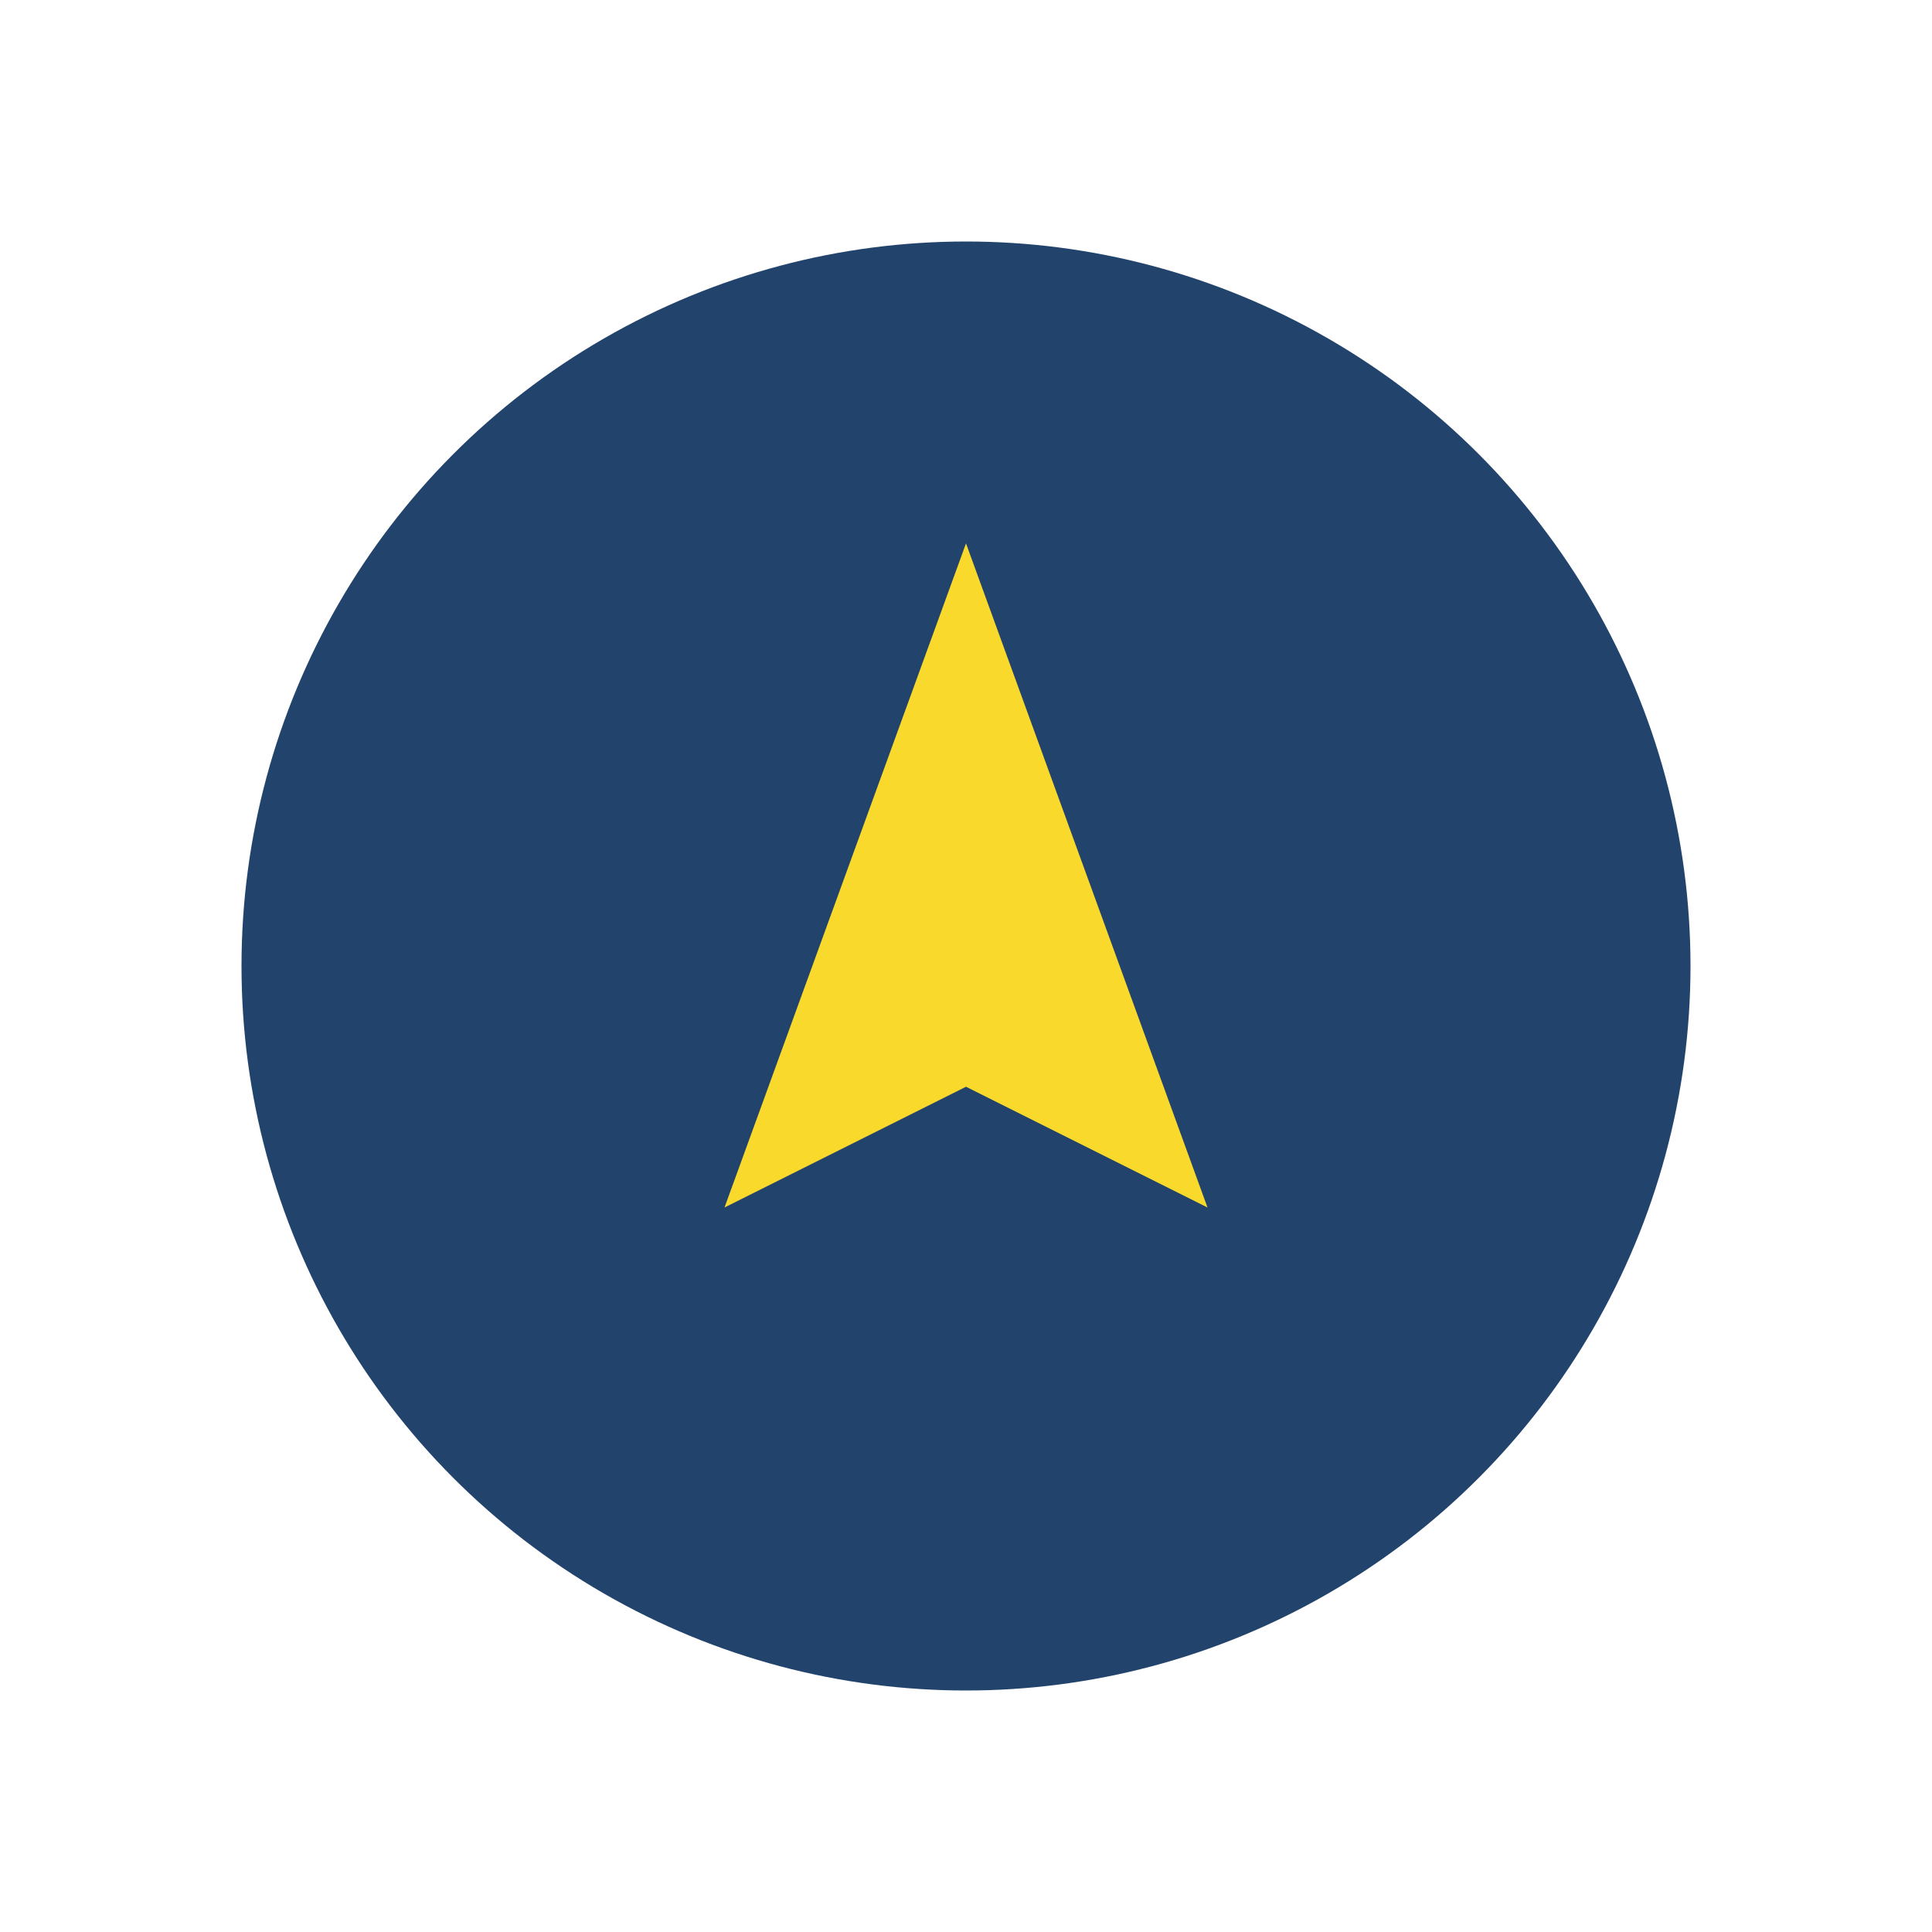
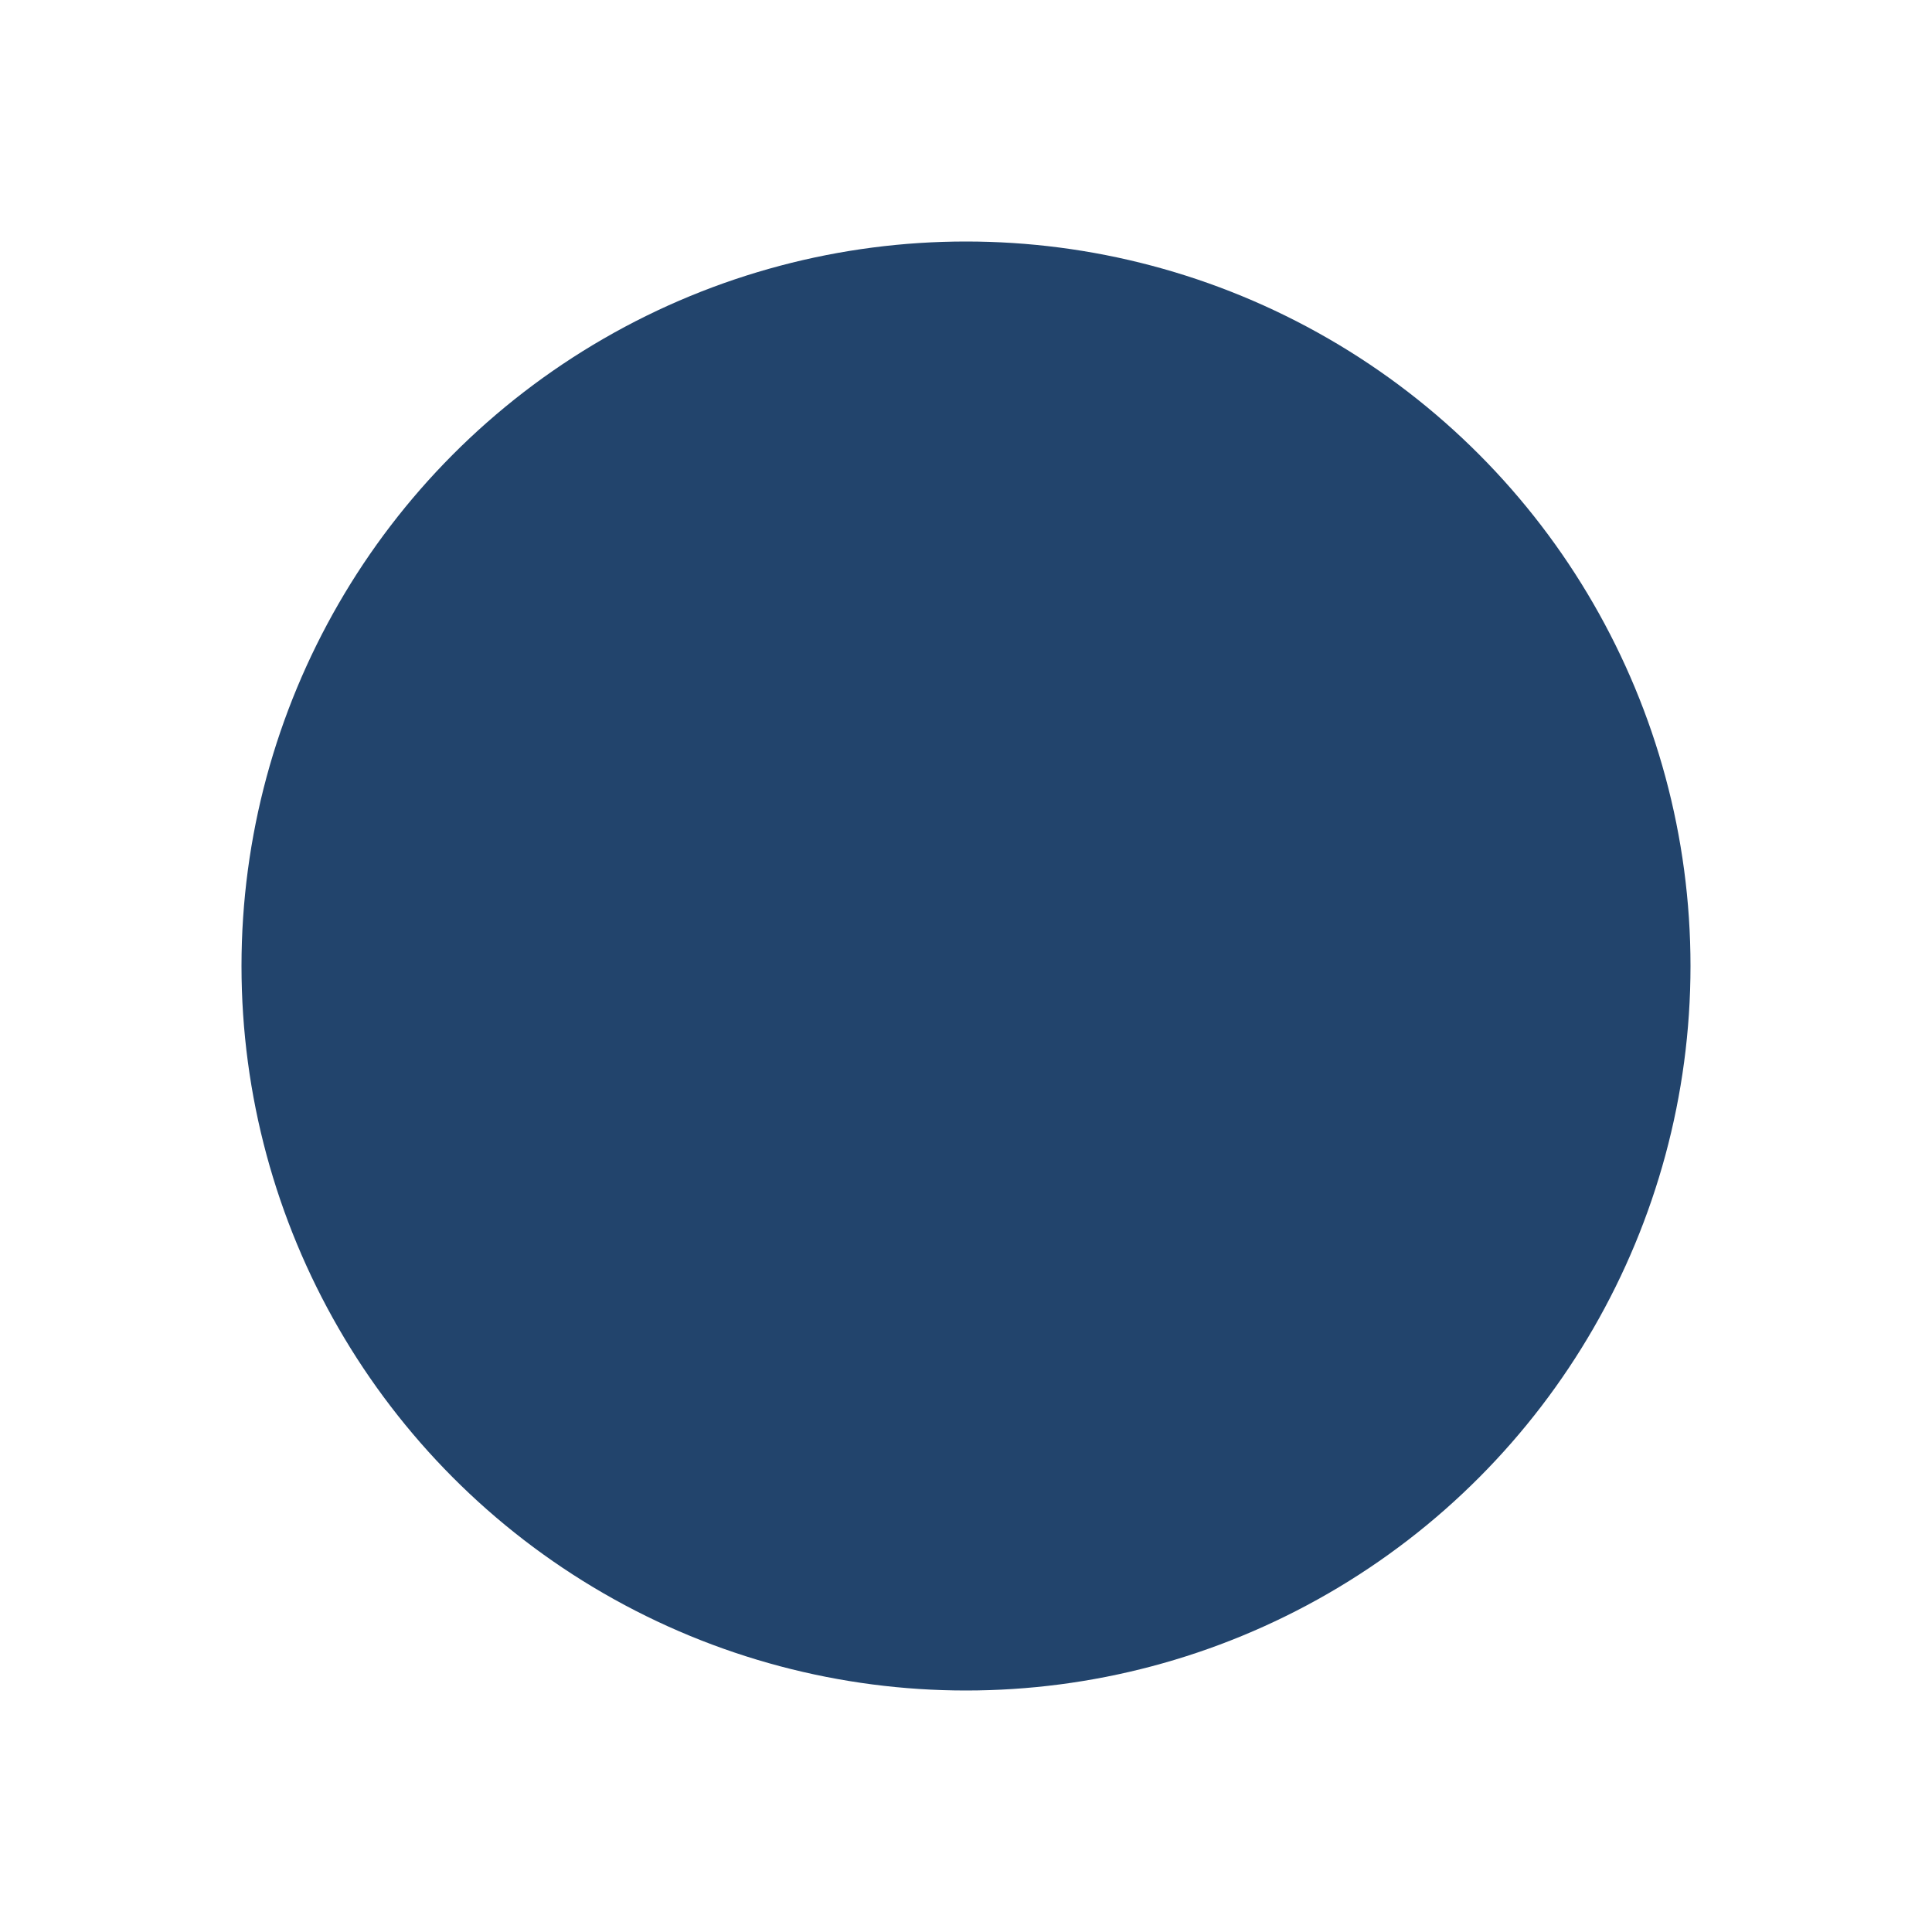
<svg xmlns="http://www.w3.org/2000/svg" width="32" height="32" viewBox="0 0 32 32">
  <circle cx="16" cy="16" r="12" fill="#22446C" />
-   <polygon points="16,9 20,20 16,18 12,20" fill="#F9D92C" />
</svg>